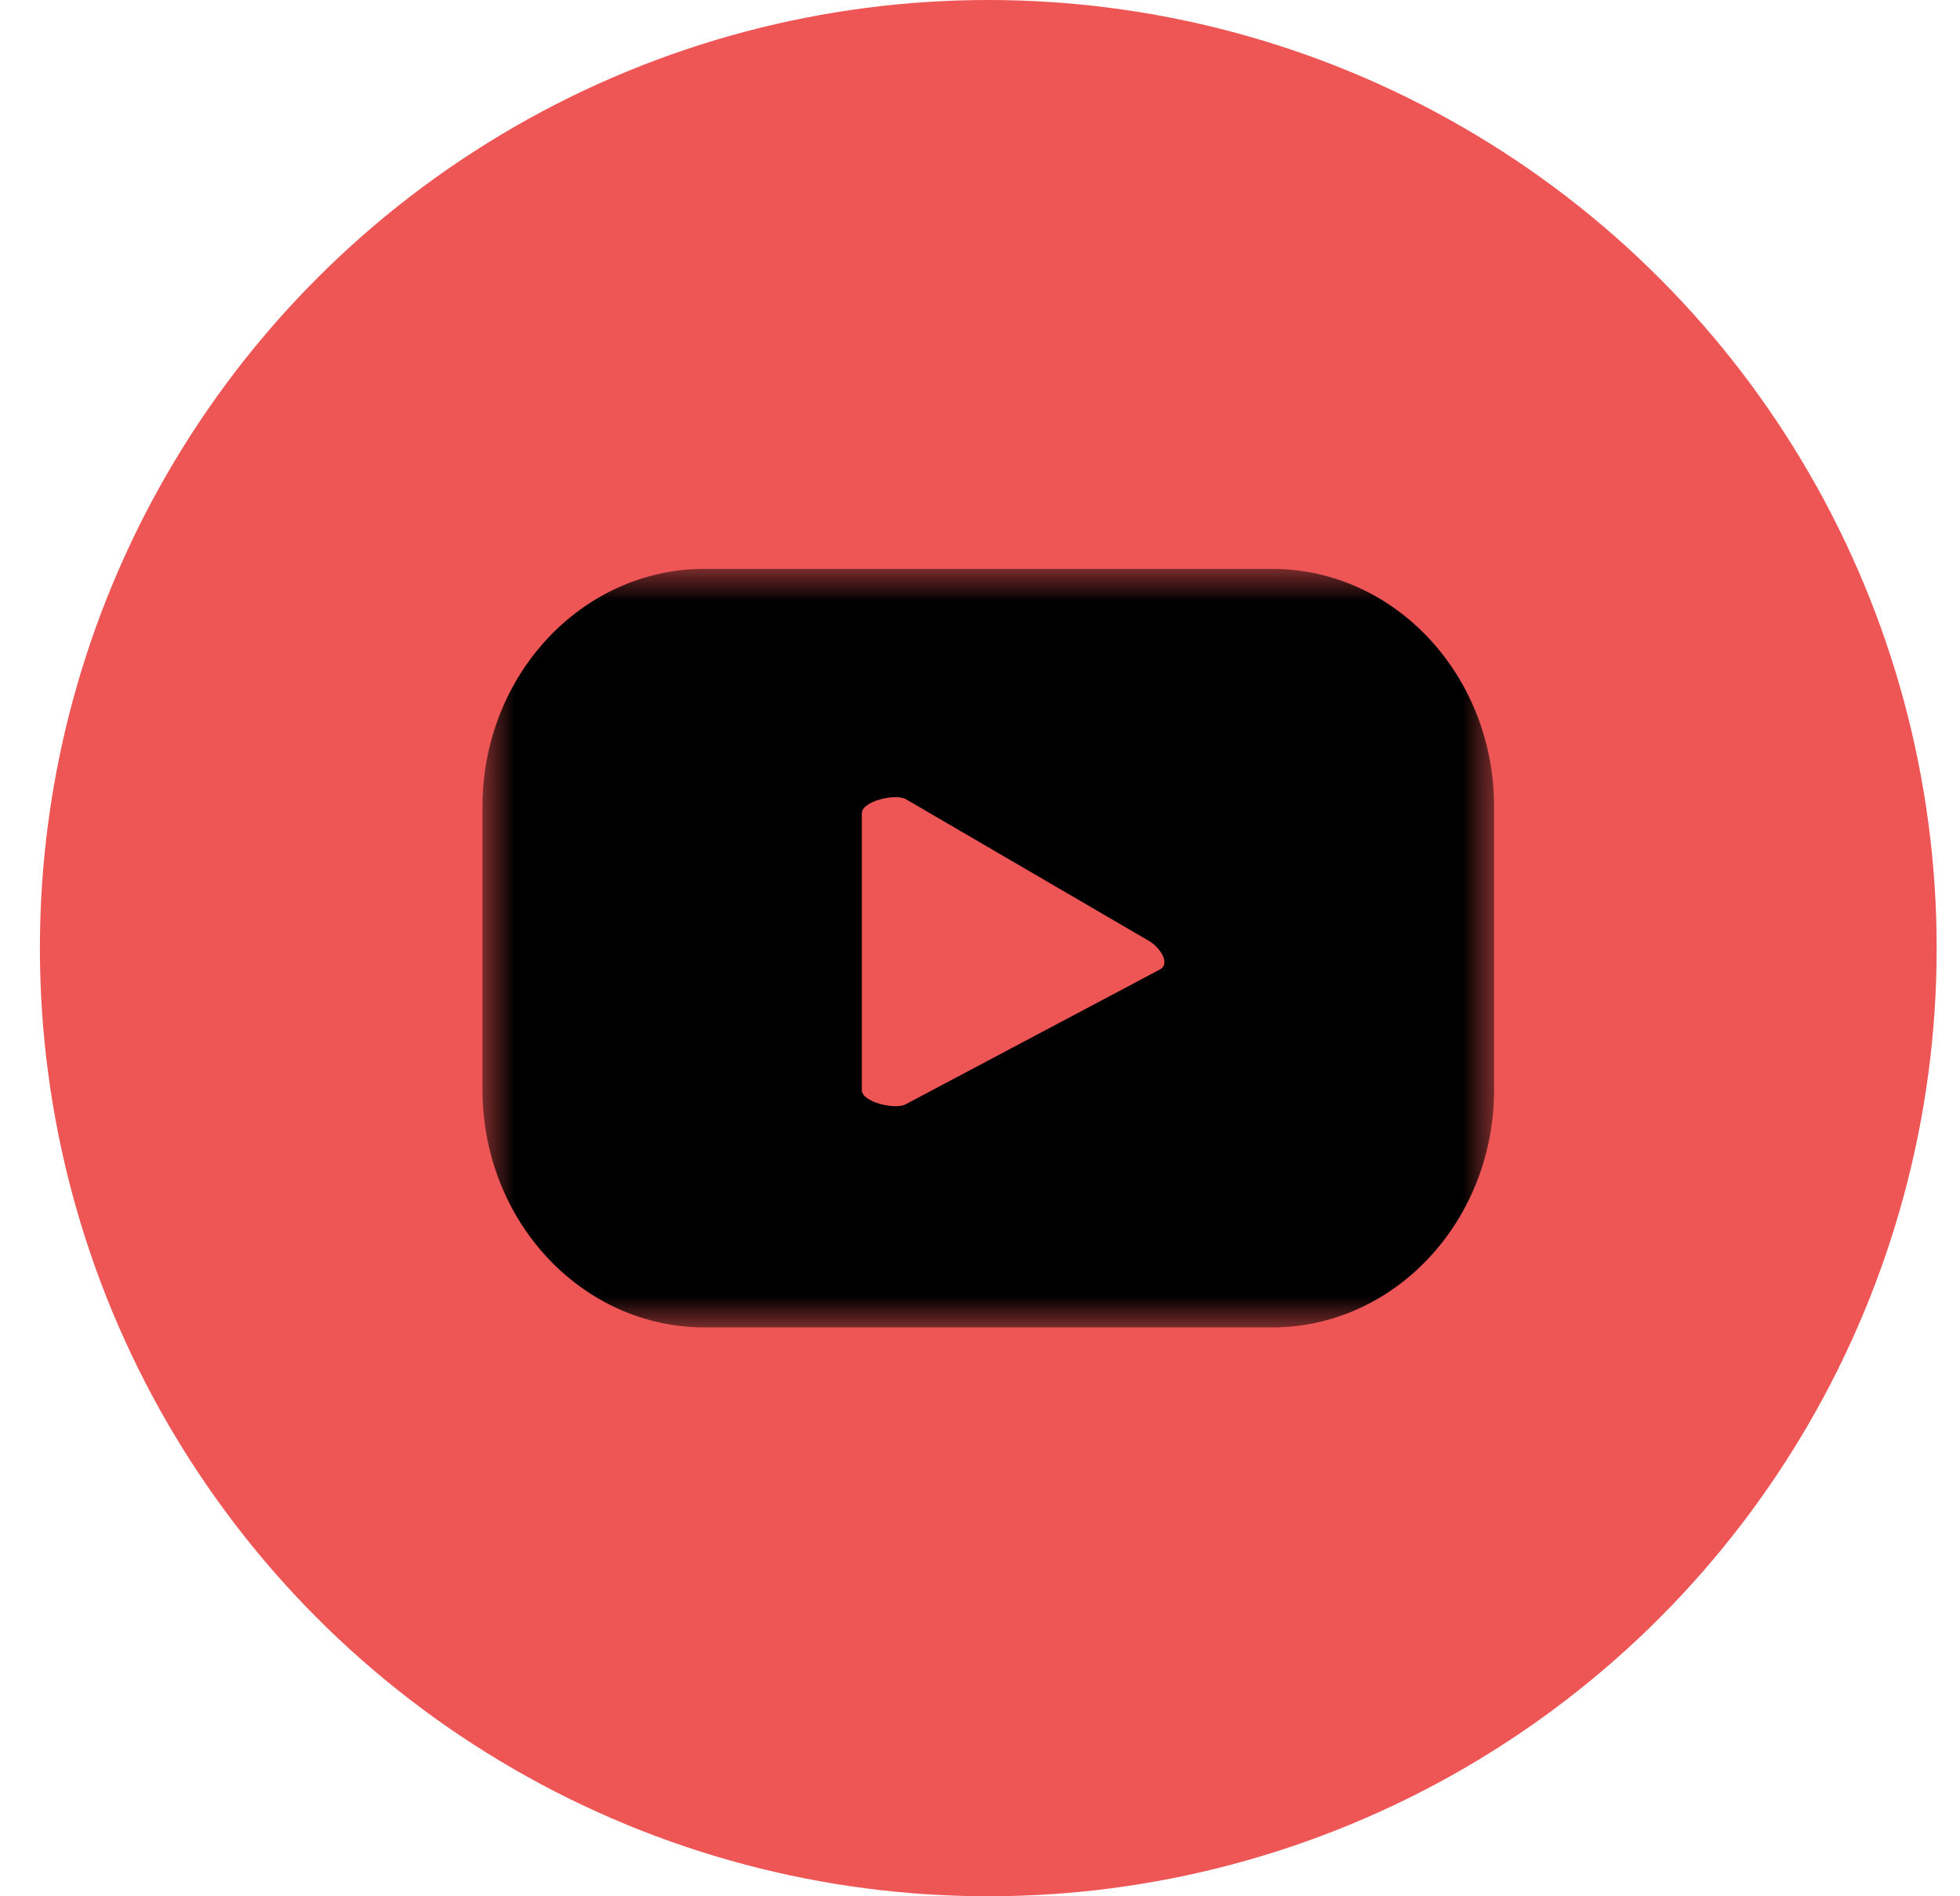
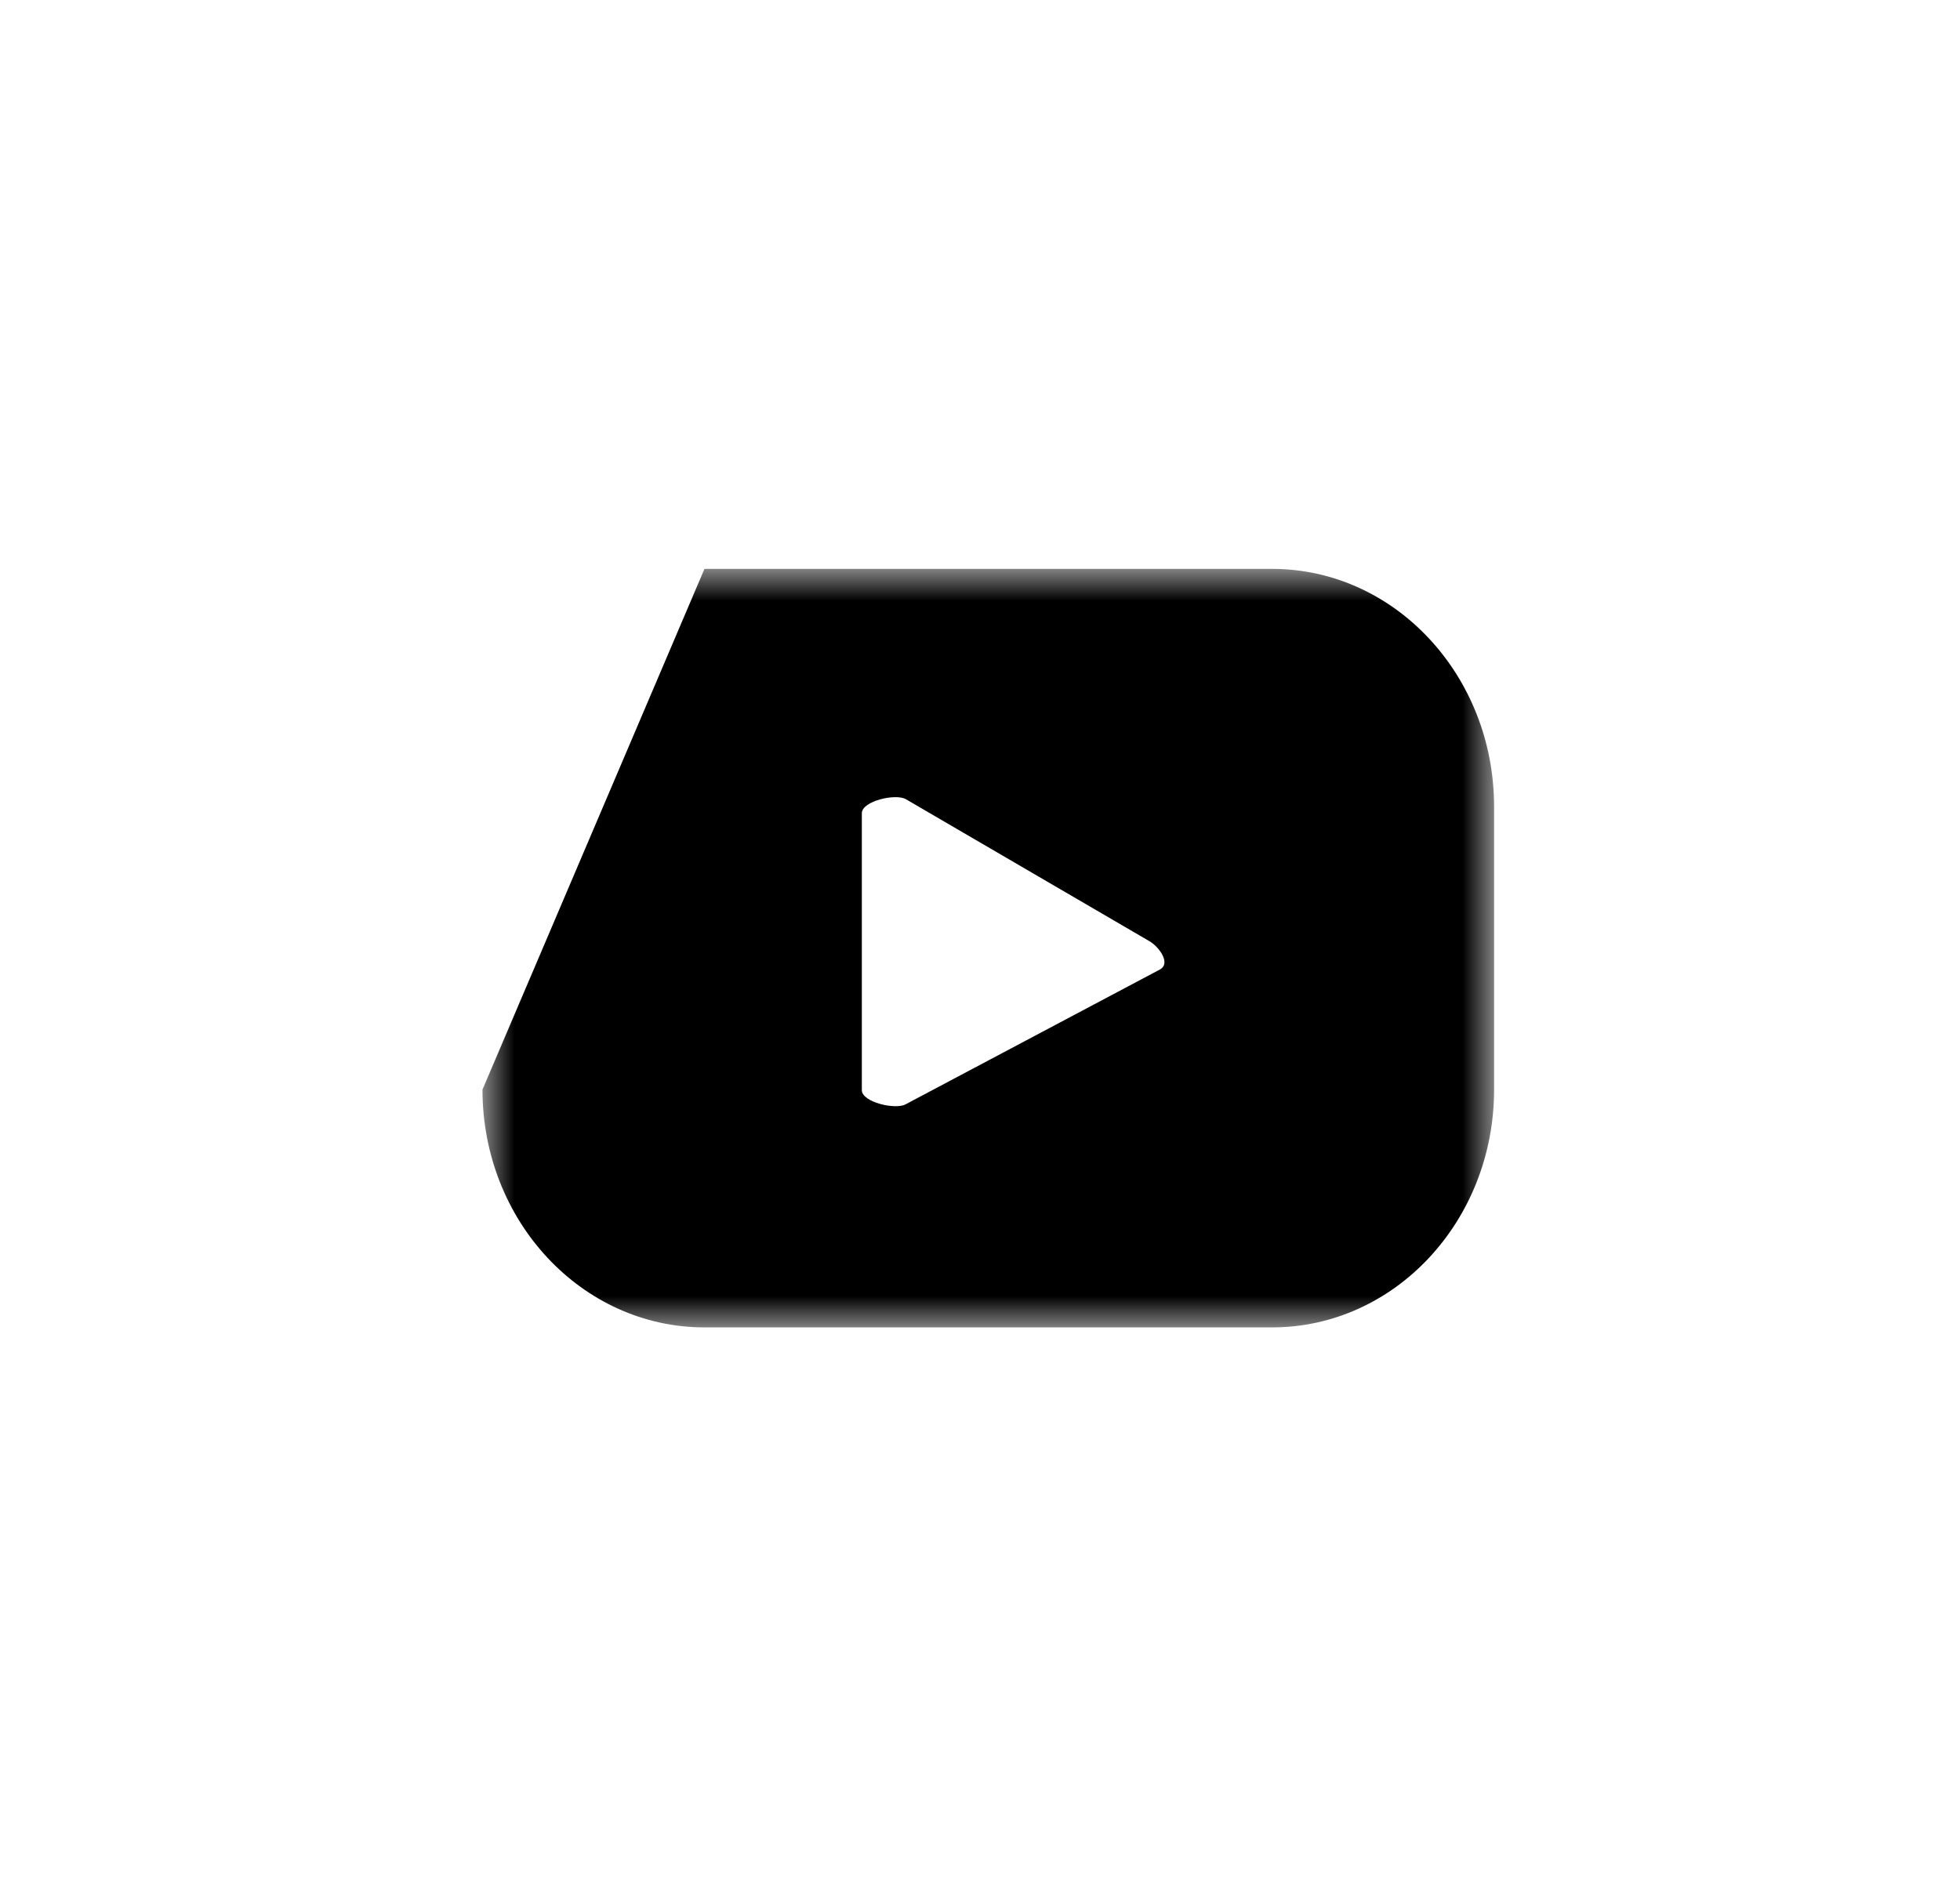
<svg xmlns="http://www.w3.org/2000/svg" xmlns:xlink="http://www.w3.org/1999/xlink" width="31px" height="30px" viewBox="0 0 31 30" version="1.1">
  <title>AC8F0317-6164-4B8D-95FB-CBA633EFA6CF</title>
  <defs>
    <filter color-interpolation-filters="auto" id="filter-1">
      <feColorMatrix in="SourceGraphic" type="matrix" values="0 0 0 0 1 0 0 0 0 1 0 0 0 0 1 0 0 0 1 0" />
    </filter>
    <polygon id="path-2" points="0 0 16 0 16 12 0 12" />
  </defs>
  <g id="Diseño-pre-carnaval" stroke="none" stroke-width="1" fill="none" fill-rule="evenodd">
    <g id="LPA-CARNAVAL-/-Home-/-PRECarnaval" transform="translate(-1292, -30)">
      <g id="menu/fomentas" transform="translate(0.4, 0)">
        <g id="ico-youtube" transform="translate(1292, 30)">
-           <circle id="Oval-Copy" fill="#EE5555" cx="15.231" cy="15" r="15" />
          <g filter="url(#filter-1)" id="Youtube">
            <g transform="translate(7.231, 9)">
              <mask id="mask-3" fill="white">
                <use xlink:href="#path-2" />
              </mask>
              <g id="Clip-2" />
-               <path d="M10.72,6.335 L6.694,8.47 C6.536,8.561 6,8.439 6,8.246 L6,3.866 C6,3.671 6.541,3.549 6.699,3.645 L10.552,5.892 C10.714,5.99 10.883,6.241 10.72,6.335 L10.72,6.335 Z M16,3.762 C16,1.685 14.428,0 12.489,0 L3.511,0 C1.572,0 0,1.685 0,3.762 L0,8.238 C0,10.316 1.572,12 3.511,12 L12.489,12 C14.428,12 16,10.316 16,8.238 L16,3.762 Z" id="Fill-1" fill="#000000" mask="url(#mask-3)" />
+               <path d="M10.72,6.335 L6.694,8.47 C6.536,8.561 6,8.439 6,8.246 L6,3.866 C6,3.671 6.541,3.549 6.699,3.645 L10.552,5.892 C10.714,5.99 10.883,6.241 10.72,6.335 L10.72,6.335 Z M16,3.762 C16,1.685 14.428,0 12.489,0 L3.511,0 L0,8.238 C0,10.316 1.572,12 3.511,12 L12.489,12 C14.428,12 16,10.316 16,8.238 L16,3.762 Z" id="Fill-1" fill="#000000" mask="url(#mask-3)" />
            </g>
          </g>
        </g>
      </g>
    </g>
  </g>
</svg>